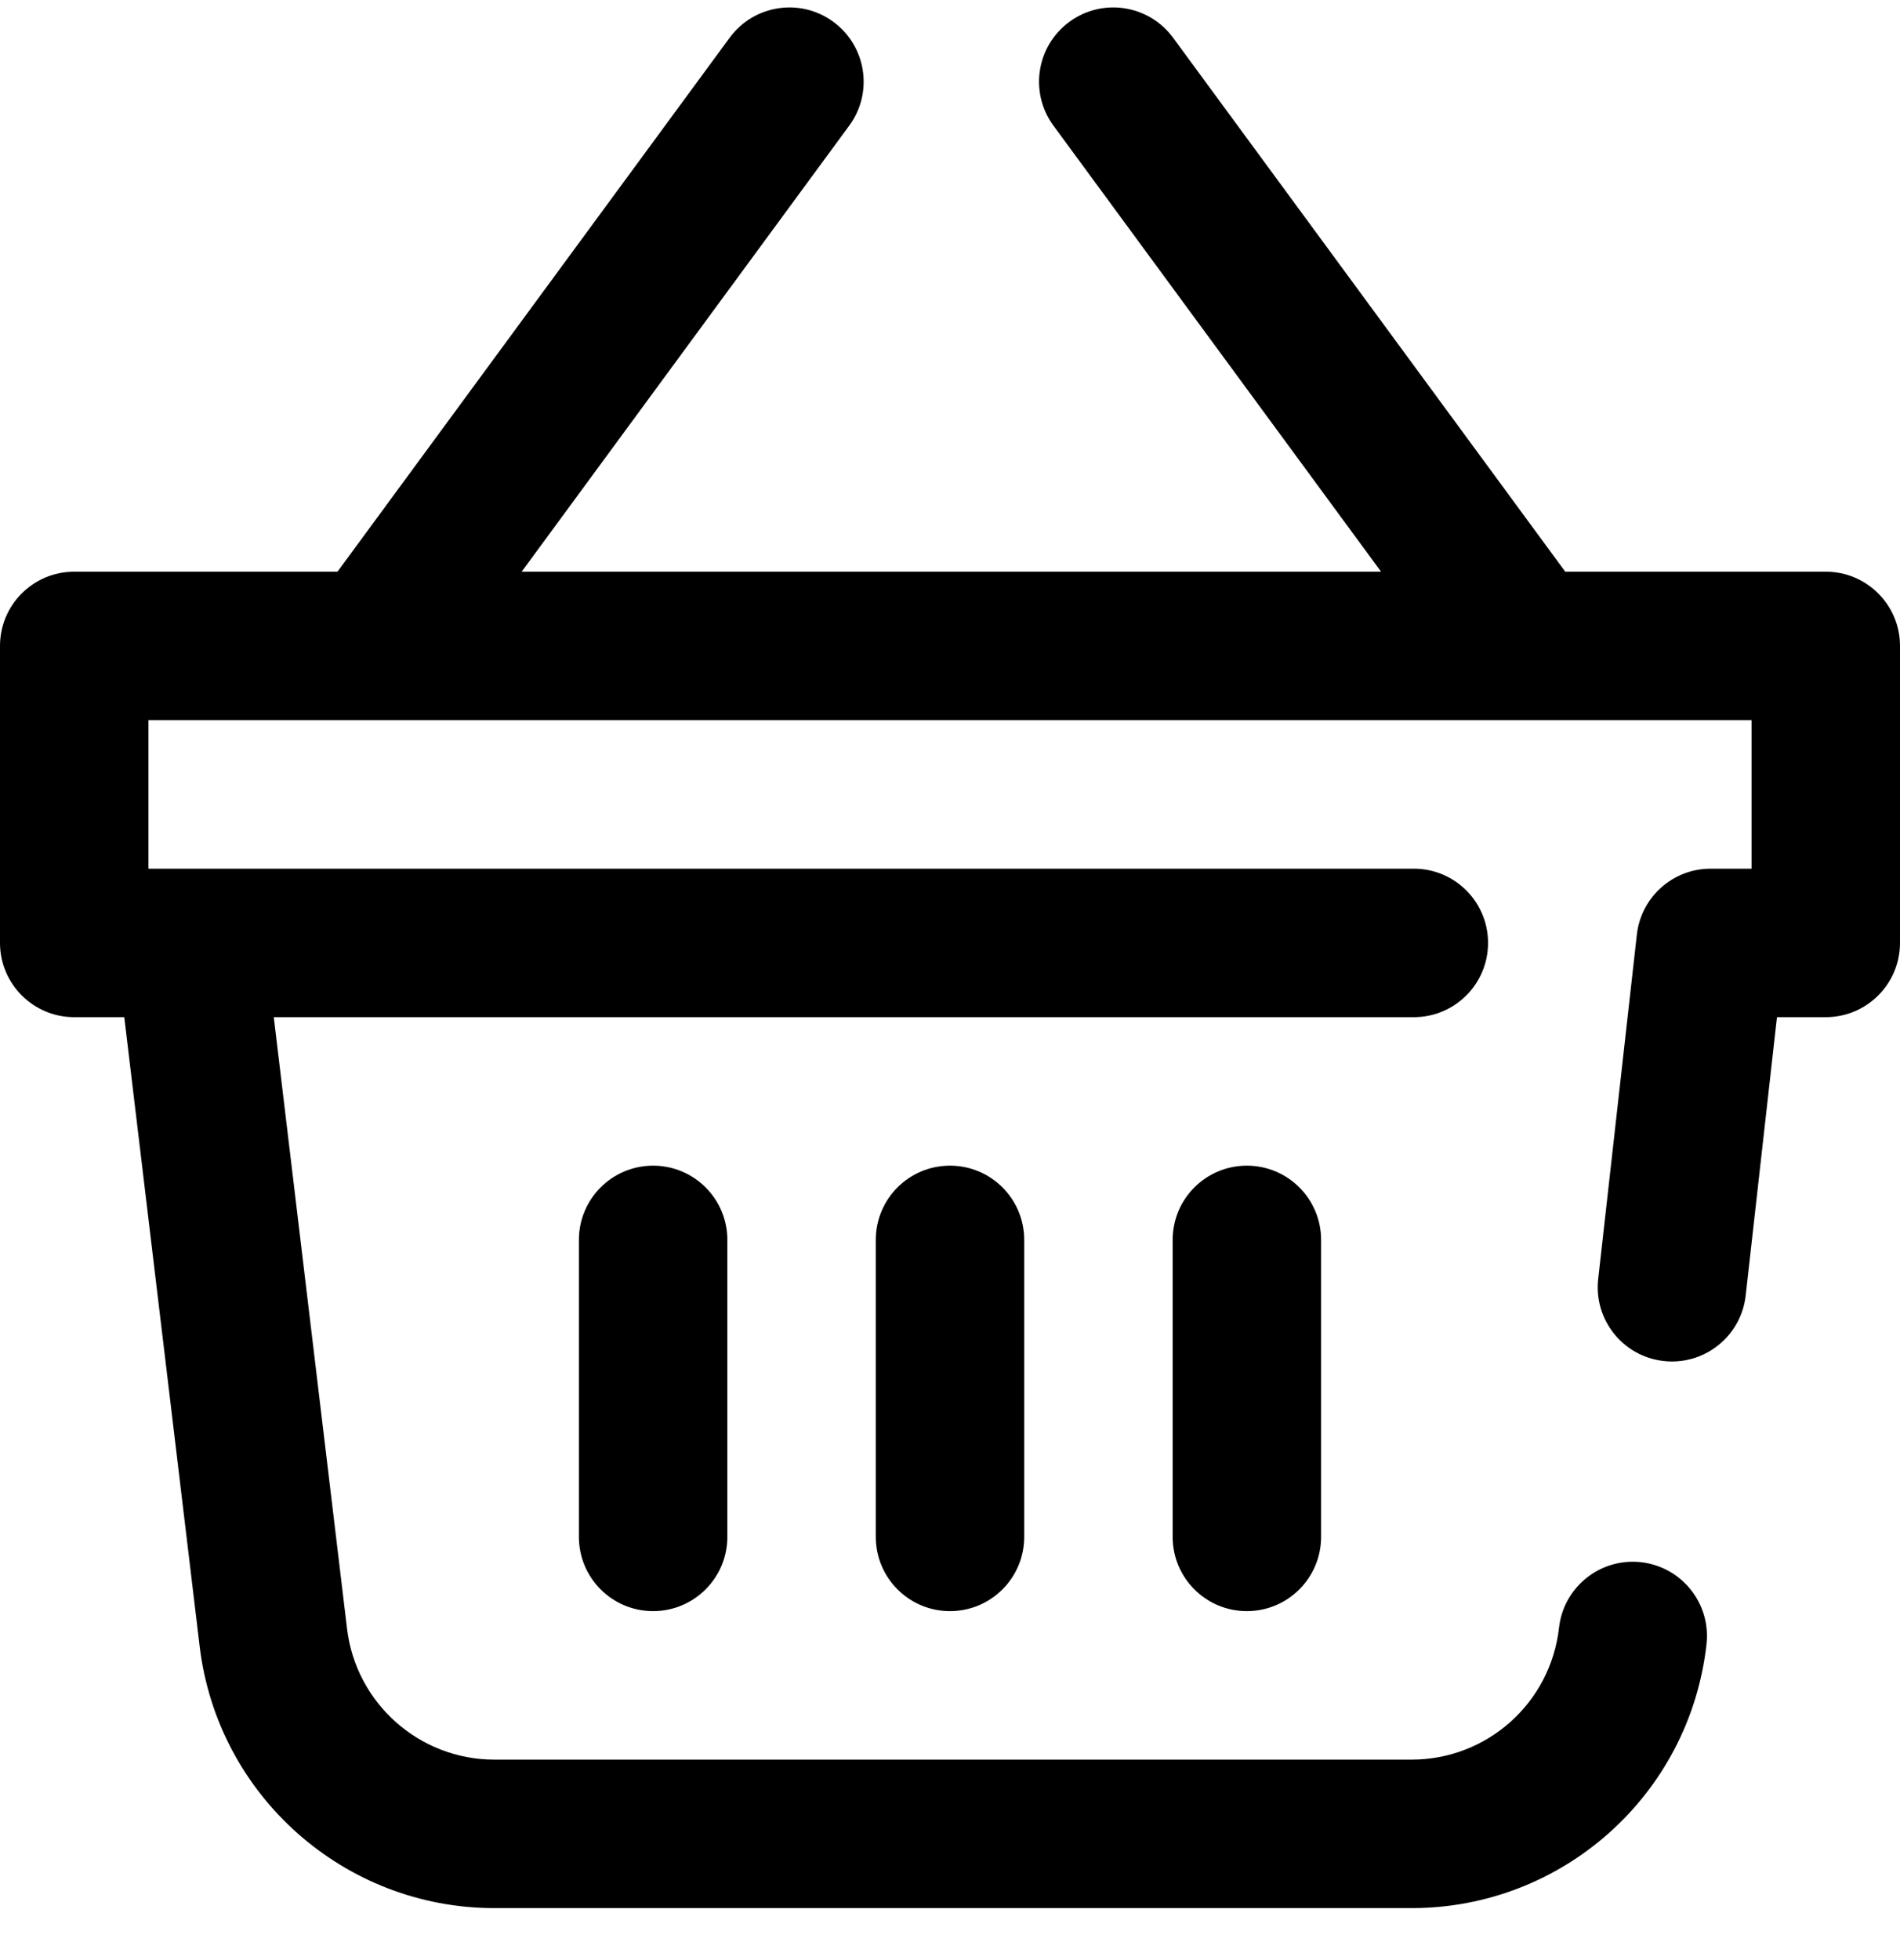
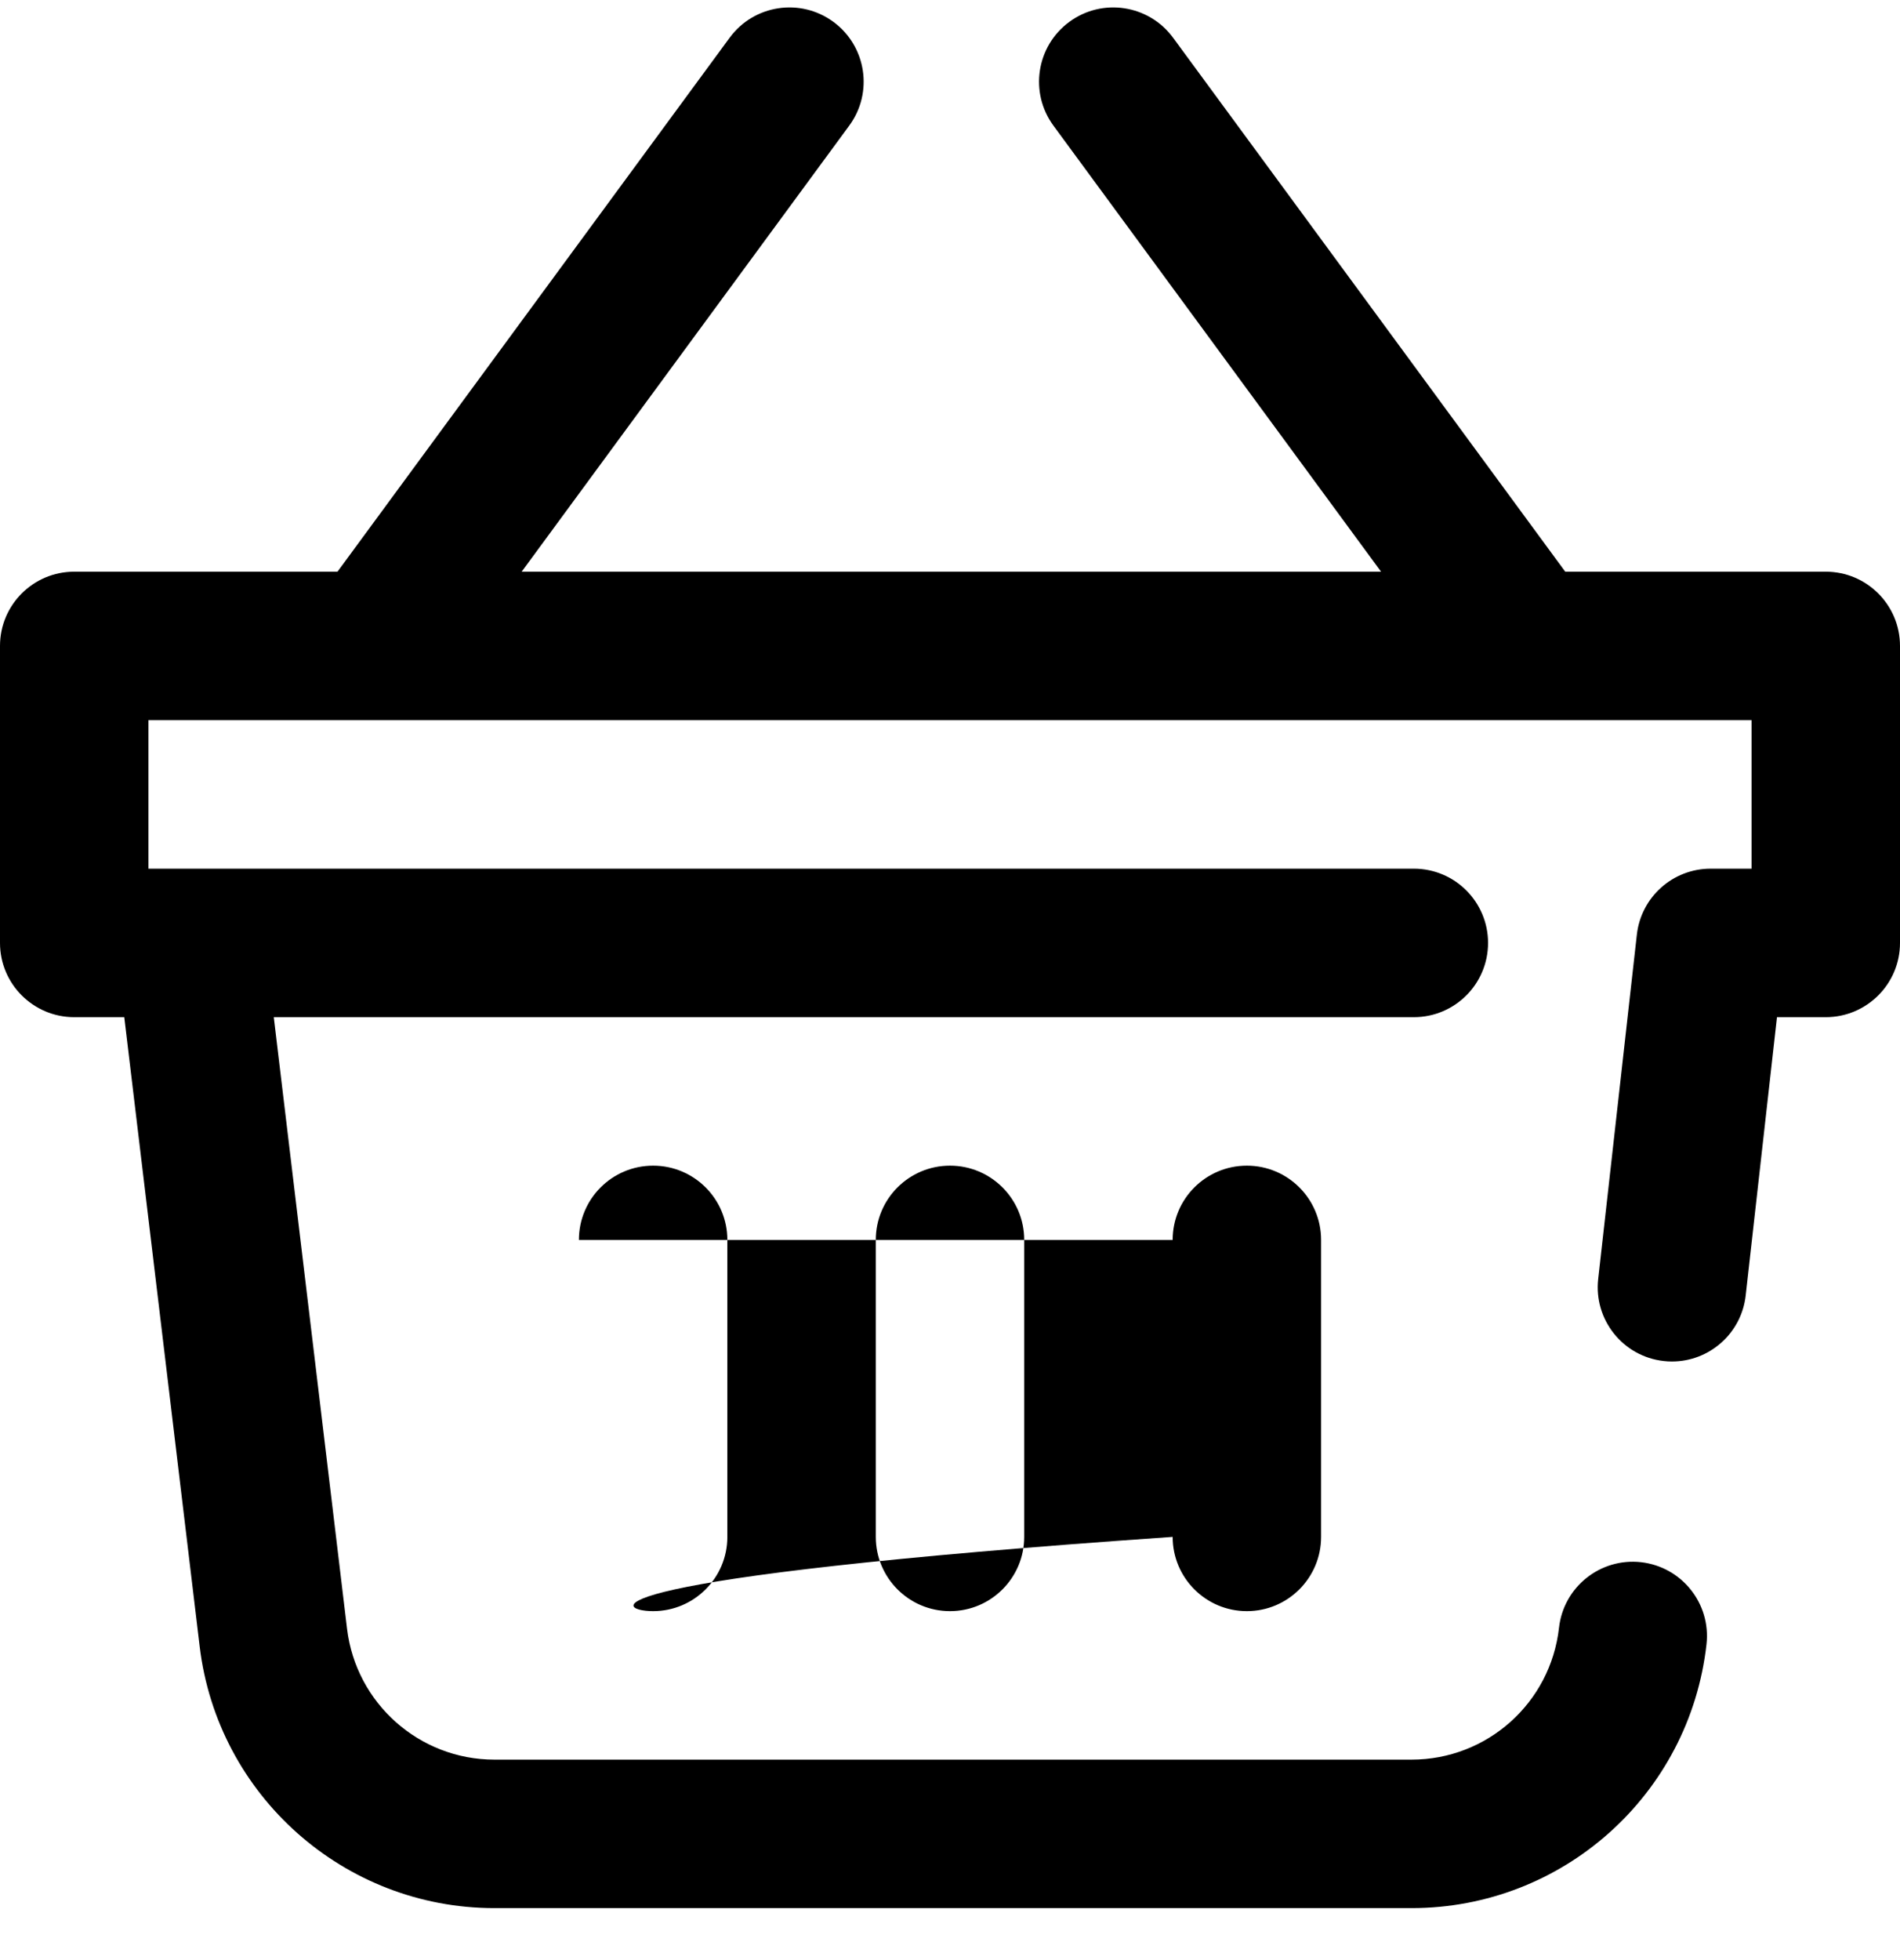
<svg xmlns="http://www.w3.org/2000/svg" width="32" height="33" viewBox="0 0 32 33" fill="none">
-   <path d="M32 10.875V15.875C32 16.565 31.44 17.125 30.75 17.125H29.928L29.401 21.812C29.329 22.45 28.788 22.922 28.16 22.922C28.114 22.922 28.067 22.92 28.019 22.914C27.333 22.837 26.84 22.218 26.917 21.533L27.568 15.736C27.639 15.103 28.174 14.625 28.81 14.625H29.5V12.125H2.5V14.625H23.812C24.503 14.625 25.062 15.185 25.062 15.875C25.062 16.565 24.503 17.125 23.812 17.125H4.611L5.845 27.422C5.996 28.678 7.063 29.625 8.327 29.625H23.773C25.047 29.625 26.115 28.67 26.257 27.404C26.334 26.718 26.953 26.224 27.639 26.301C28.325 26.379 28.818 26.997 28.741 27.683C28.457 30.215 26.321 32.125 23.773 32.125H8.327C5.798 32.125 3.664 30.231 3.363 27.72L2.093 17.125H1.25C0.56 17.125 0 16.565 0 15.875V10.875C0 10.184 0.56 9.625 1.25 9.625H5.684L12.289 0.635C12.697 0.079 13.48 -0.041 14.036 0.368C14.592 0.777 14.712 1.559 14.303 2.115L8.786 9.625H23.26L17.742 2.115C17.334 1.559 17.453 0.777 18.01 0.368C18.566 -0.041 19.348 0.079 19.757 0.635L26.362 9.625H30.75C31.44 9.625 32 10.185 32 10.875ZM14.75 20.875V25.875C14.75 26.565 15.309 27.125 16 27.125C16.69 27.125 17.25 26.565 17.25 25.875V20.875C17.25 20.184 16.69 19.625 16 19.625C15.309 19.625 14.75 20.184 14.75 20.875ZM19.75 20.875V25.875C19.75 26.565 20.309 27.125 21 27.125C21.69 27.125 22.25 26.565 22.25 25.875V20.875C22.25 20.184 21.69 19.625 21 19.625C20.309 19.625 19.75 20.184 19.75 20.875ZM9.75 20.875V25.875C9.75 26.565 10.309 27.125 11 27.125C11.69 27.125 12.25 26.565 12.25 25.875V20.875C12.25 20.184 11.69 19.625 11 19.625C10.309 19.625 9.75 20.184 9.75 20.875Z" fill="black" />
+   <path d="M32 10.875V15.875C32 16.565 31.44 17.125 30.75 17.125H29.928L29.401 21.812C29.329 22.45 28.788 22.922 28.16 22.922C28.114 22.922 28.067 22.92 28.019 22.914C27.333 22.837 26.84 22.218 26.917 21.533L27.568 15.736C27.639 15.103 28.174 14.625 28.81 14.625H29.5V12.125H2.5V14.625H23.812C24.503 14.625 25.062 15.185 25.062 15.875C25.062 16.565 24.503 17.125 23.812 17.125H4.611L5.845 27.422C5.996 28.678 7.063 29.625 8.327 29.625H23.773C25.047 29.625 26.115 28.67 26.257 27.404C26.334 26.718 26.953 26.224 27.639 26.301C28.325 26.379 28.818 26.997 28.741 27.683C28.457 30.215 26.321 32.125 23.773 32.125H8.327C5.798 32.125 3.664 30.231 3.363 27.72L2.093 17.125H1.25C0.56 17.125 0 16.565 0 15.875V10.875C0 10.184 0.56 9.625 1.25 9.625H5.684L12.289 0.635C12.697 0.079 13.48 -0.041 14.036 0.368C14.592 0.777 14.712 1.559 14.303 2.115L8.786 9.625H23.26L17.742 2.115C17.334 1.559 17.453 0.777 18.01 0.368C18.566 -0.041 19.348 0.079 19.757 0.635L26.362 9.625H30.75C31.44 9.625 32 10.185 32 10.875ZM14.75 20.875V25.875C14.75 26.565 15.309 27.125 16 27.125C16.69 27.125 17.25 26.565 17.25 25.875V20.875C17.25 20.184 16.69 19.625 16 19.625C15.309 19.625 14.75 20.184 14.75 20.875ZM19.75 20.875V25.875C19.75 26.565 20.309 27.125 21 27.125C21.69 27.125 22.25 26.565 22.25 25.875V20.875C22.25 20.184 21.69 19.625 21 19.625C20.309 19.625 19.75 20.184 19.75 20.875ZV25.875C9.75 26.565 10.309 27.125 11 27.125C11.69 27.125 12.25 26.565 12.25 25.875V20.875C12.25 20.184 11.69 19.625 11 19.625C10.309 19.625 9.75 20.184 9.75 20.875Z" fill="black" />
</svg>